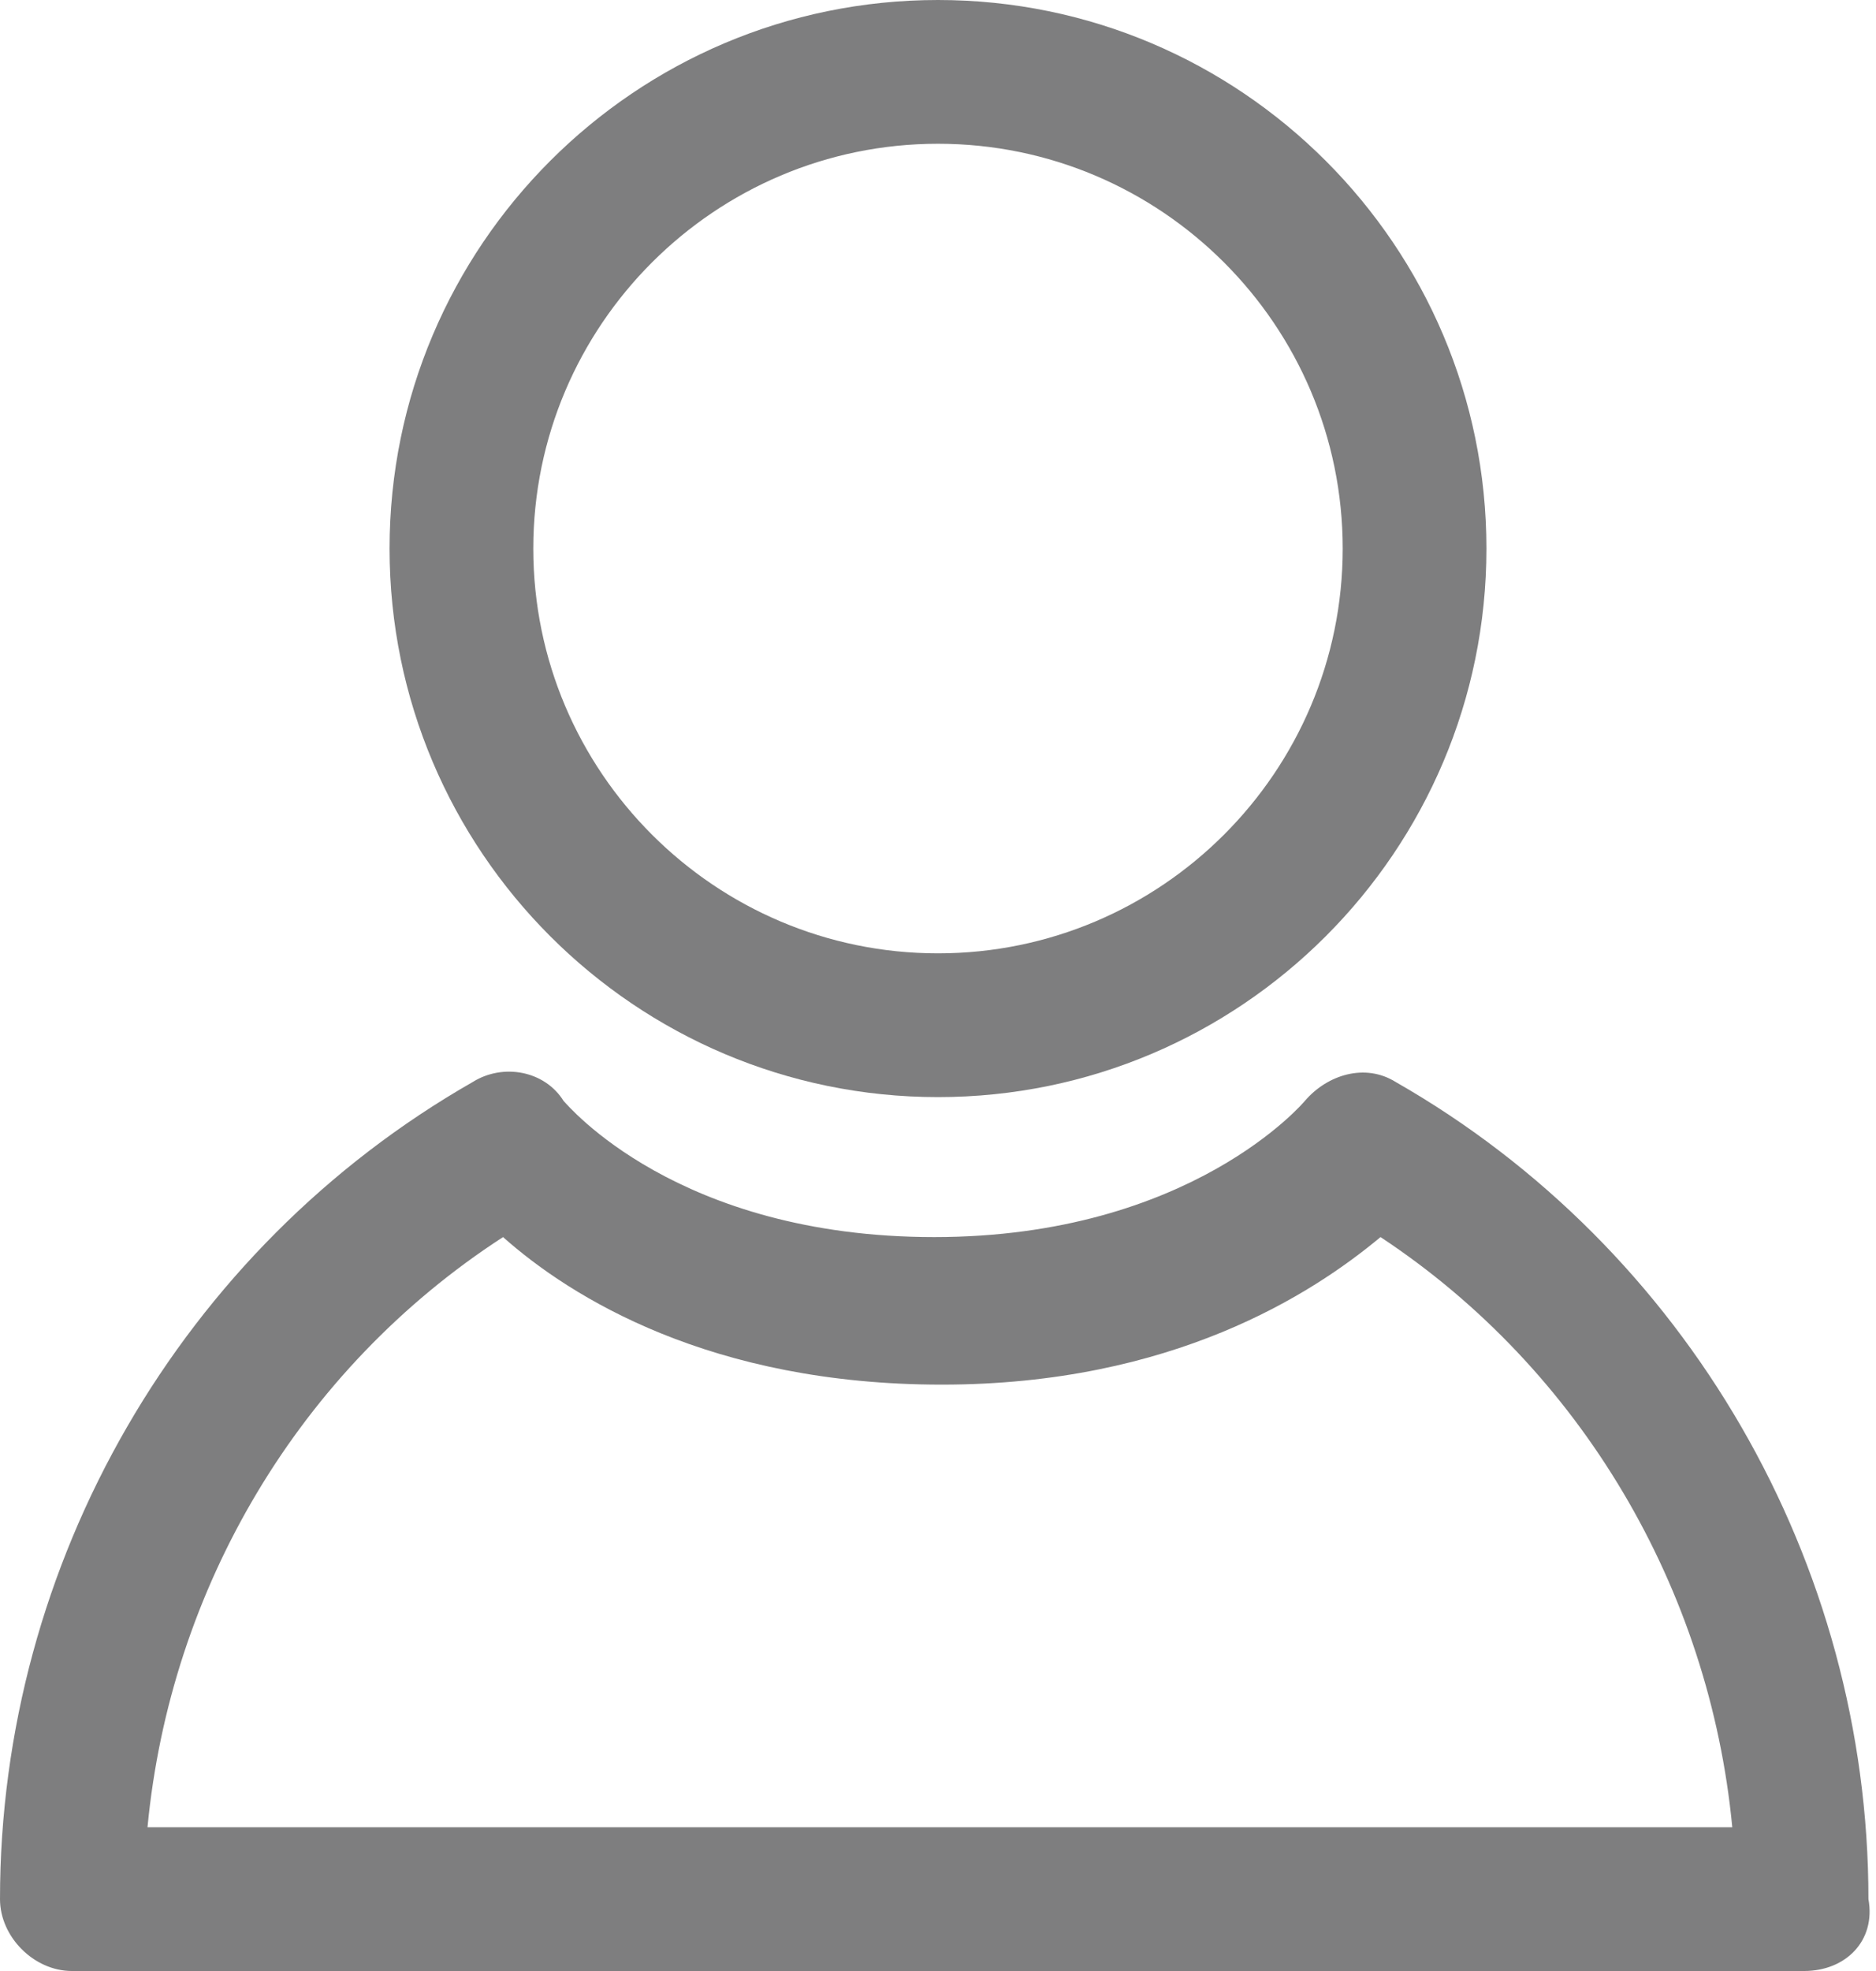
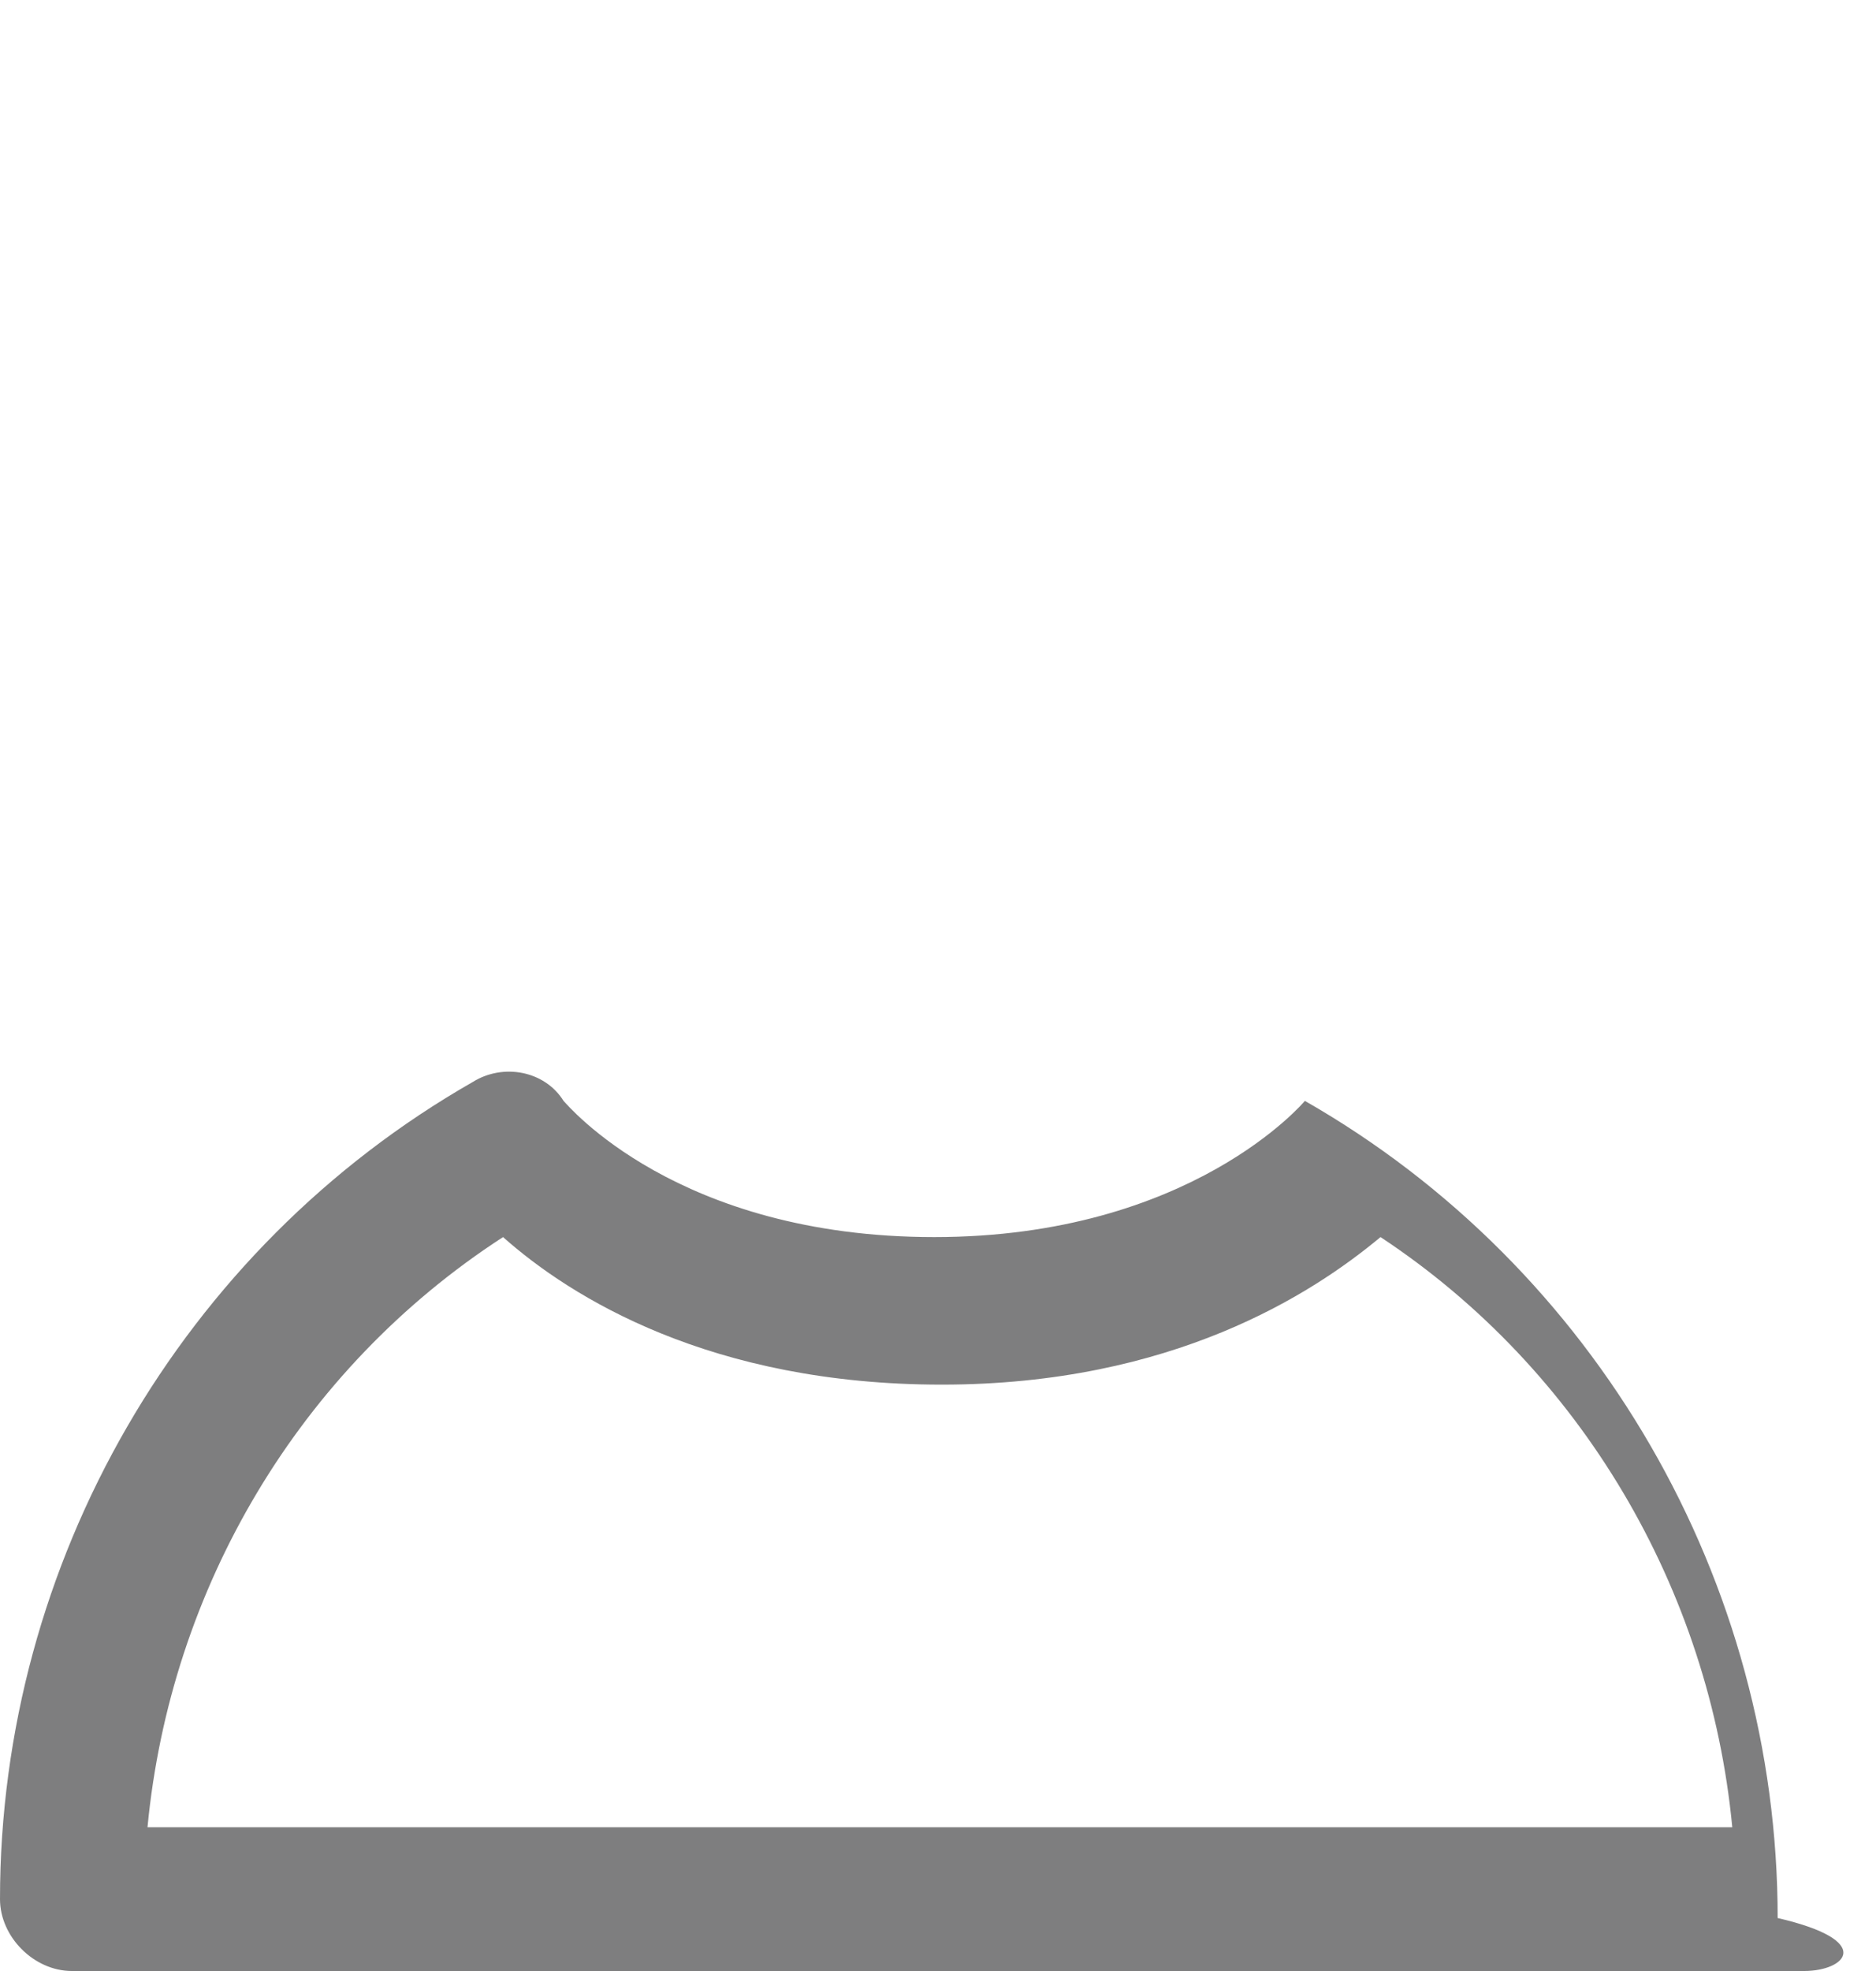
<svg xmlns="http://www.w3.org/2000/svg" version="1.1" id="Layer_2" x="0px" y="0px" viewBox="0 0 49.6 52.1" style="enable-background:new 0 0 49.6 52.1;" xml:space="preserve">
  <style type="text/css">
	.st0{fill:#7E7E7F;}
</style>
  <g>
-     <path class="st0" d="M24.8,29c-8,0-14.5-6.5-14.5-14.5c0-8,6.5-14.5,14.5-14.5c8,0,14.5,6.5,14.5,14.5C39.3,22.5,32.8,29,24.8,29z    M24.8,3.8c-5.9,0-10.7,4.8-10.7,10.7s4.8,10.7,10.7,10.7s10.7-4.8,10.7-10.7S30.7,3.8,24.8,3.8z" />
-     <path class="st0" d="M47.7,52.1H1.9c-1,0-1.9-0.9-1.9-1.9c0-8.9,4.8-17.2,12.5-21.6c0.8-0.5,1.9-0.3,2.4,0.5c0.1,0.1,3,3.6,9.8,3.6   c6.8,0,9.8-3.6,9.8-3.6c0.6-0.7,1.6-1,2.4-0.5c7.7,4.4,12.5,12.7,12.5,21.6C49.6,51.3,48.8,52.1,47.7,52.1z M3.9,48.3h41.9   c-0.6-6.3-4-12.1-9.3-15.6c-1.8,1.5-5.5,3.9-11.6,3.9c-6.1,0-9.8-2.3-11.6-3.9C7.9,36.2,4.5,42,3.9,48.3z" />
+     <path class="st0" d="M47.7,52.1H1.9c-1,0-1.9-0.9-1.9-1.9c0-8.9,4.8-17.2,12.5-21.6c0.8-0.5,1.9-0.3,2.4,0.5c0.1,0.1,3,3.6,9.8,3.6   c6.8,0,9.8-3.6,9.8-3.6c7.7,4.4,12.5,12.7,12.5,21.6C49.6,51.3,48.8,52.1,47.7,52.1z M3.9,48.3h41.9   c-0.6-6.3-4-12.1-9.3-15.6c-1.8,1.5-5.5,3.9-11.6,3.9c-6.1,0-9.8-2.3-11.6-3.9C7.9,36.2,4.5,42,3.9,48.3z" />
  </g>
</svg>